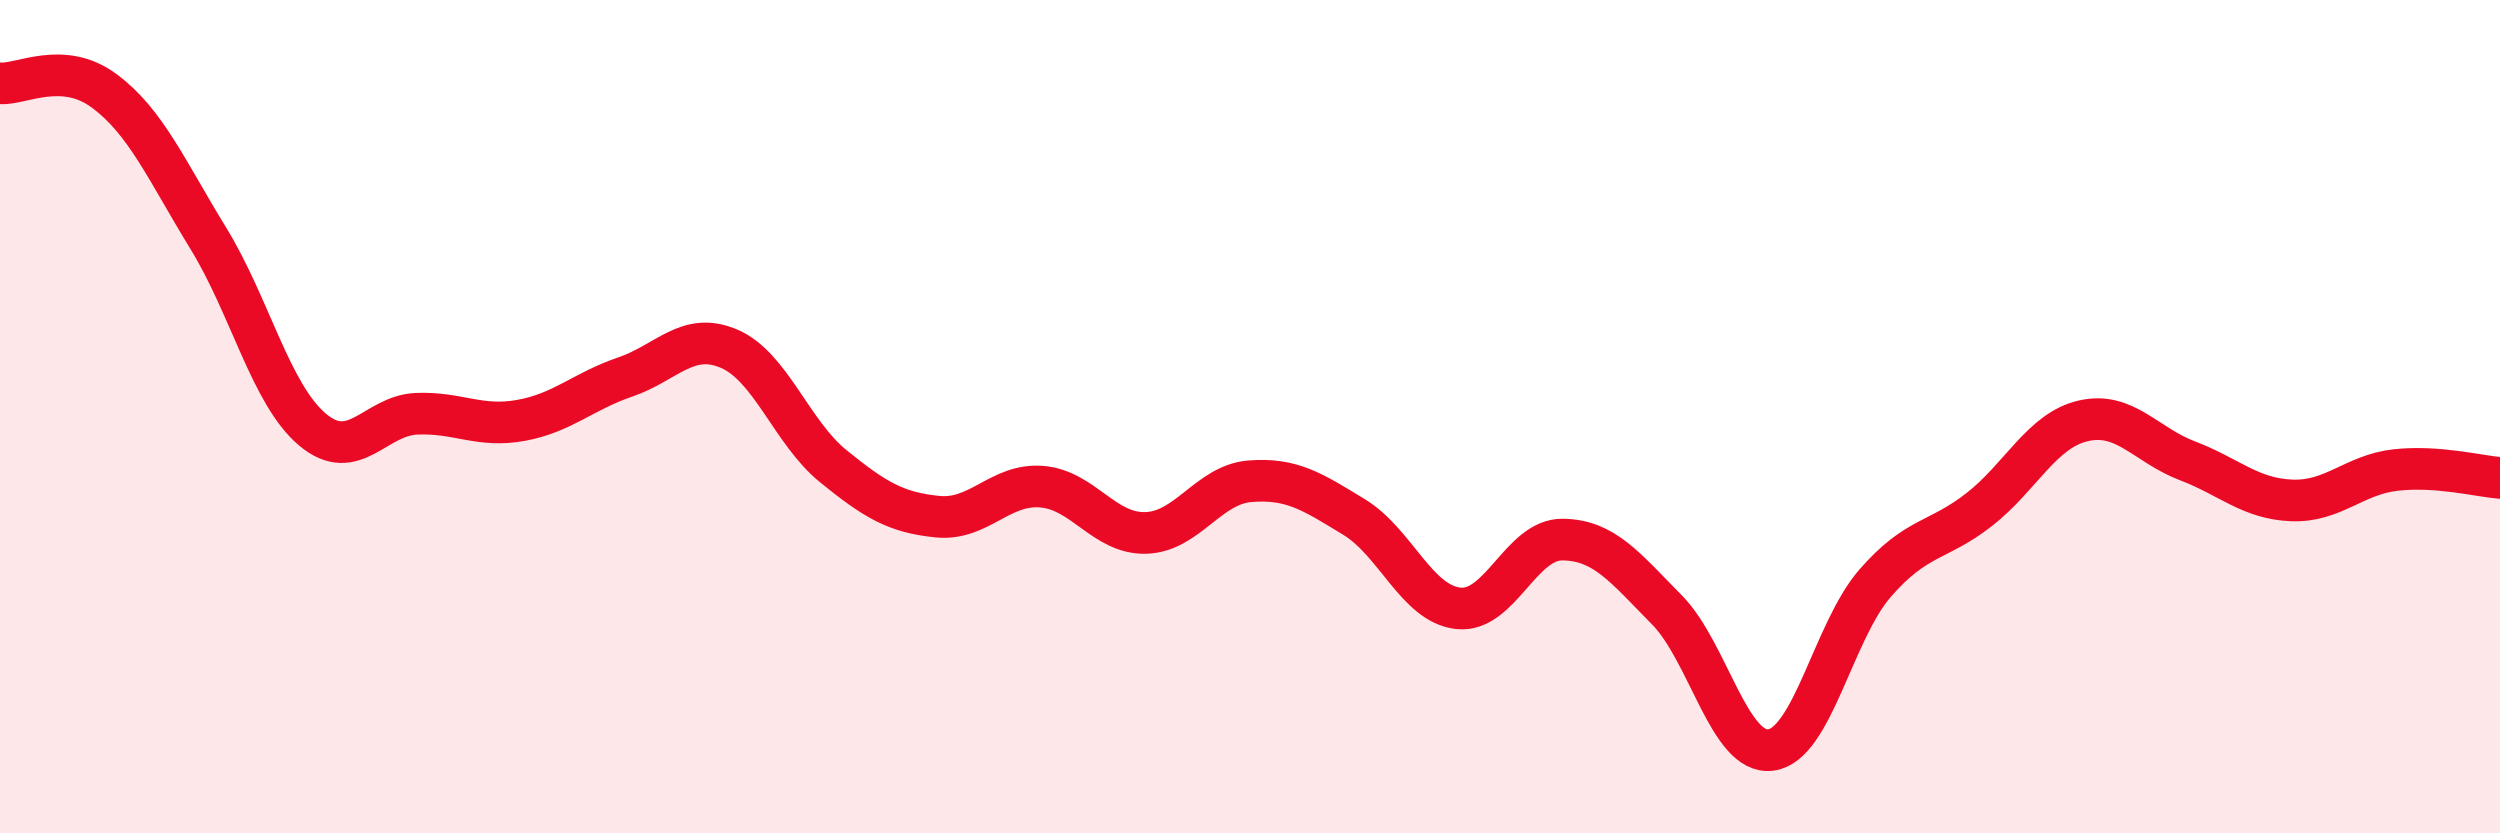
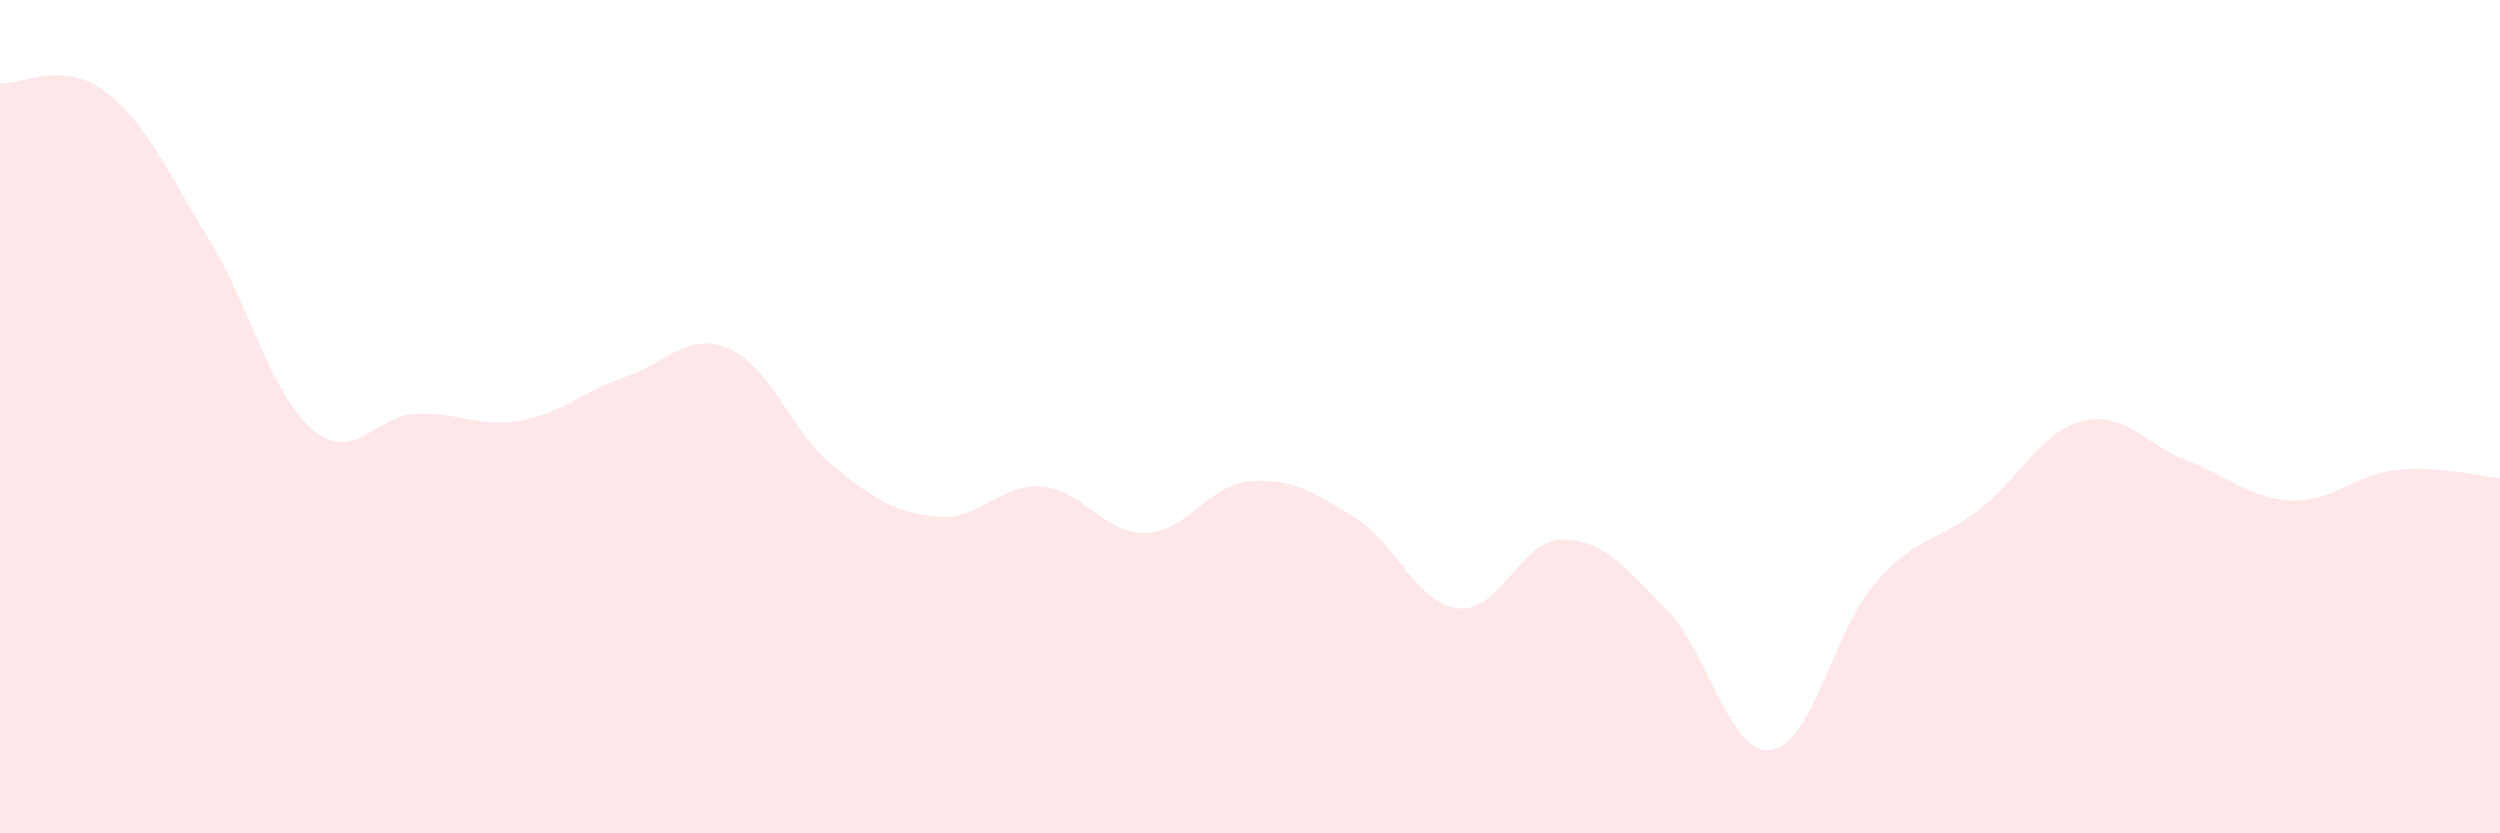
<svg xmlns="http://www.w3.org/2000/svg" width="60" height="20" viewBox="0 0 60 20">
  <path d="M 0,2 C 0.5,2.04 1.5,1.44 2.5,2.18 C 3.5,2.92 4,4.09 5,5.72 C 6,7.35 6.5,9.47 7.5,10.31 C 8.5,11.15 9,9.97 10,9.93 C 11,9.89 11.5,10.27 12.5,10.09 C 13.5,9.91 14,9.39 15,9.05 C 16,8.71 16.5,7.94 17.5,8.37 C 18.5,8.8 19,10.38 20,11.19 C 21,12 21.5,12.3 22.5,12.4 C 23.5,12.5 24,11.6 25,11.68 C 26,11.76 26.5,12.82 27.5,12.79 C 28.5,12.76 29,11.63 30,11.55 C 31,11.47 31.5,11.8 32.5,12.41 C 33.5,13.02 34,14.49 35,14.6 C 36,14.71 36.5,12.94 37.5,12.95 C 38.5,12.96 39,13.62 40,14.63 C 41,15.64 41.5,18.13 42.5,18 C 43.5,17.87 44,15.15 45,14 C 46,12.85 46.5,13.01 47.5,12.23 C 48.5,11.45 49,10.33 50,10.1 C 51,9.87 51.5,10.68 52.5,11.06 C 53.5,11.44 54,11.97 55,12.01 C 56,12.05 56.5,11.39 57.5,11.28 C 58.5,11.17 59.5,11.43 60,11.47L60 20L0 20Z" fill="#EB0A25" opacity="0.1" stroke-linecap="round" stroke-linejoin="round" />
-   <path d="M 0,2 C 0.5,2.04 1.5,1.44 2.5,2.18 C 3.5,2.92 4,4.09 5,5.72 C 6,7.35 6.5,9.47 7.5,10.31 C 8.5,11.15 9,9.97 10,9.93 C 11,9.89 11.5,10.27 12.5,10.09 C 13.5,9.91 14,9.39 15,9.05 C 16,8.71 16.5,7.94 17.5,8.37 C 18.5,8.8 19,10.38 20,11.19 C 21,12 21.5,12.3 22.5,12.4 C 23.5,12.5 24,11.6 25,11.68 C 26,11.76 26.5,12.82 27.5,12.79 C 28.5,12.76 29,11.63 30,11.55 C 31,11.47 31.5,11.8 32.5,12.41 C 33.5,13.02 34,14.49 35,14.6 C 36,14.71 36.5,12.94 37.5,12.95 C 38.5,12.96 39,13.62 40,14.63 C 41,15.64 41.5,18.13 42.5,18 C 43.5,17.87 44,15.15 45,14 C 46,12.85 46.5,13.01 47.5,12.23 C 48.5,11.45 49,10.33 50,10.1 C 51,9.87 51.5,10.68 52.5,11.06 C 53.5,11.44 54,11.97 55,12.01 C 56,12.05 56.5,11.39 57.5,11.28 C 58.5,11.17 59.5,11.43 60,11.47" stroke="#EB0A25" stroke-width="1" fill="none" stroke-linecap="round" stroke-linejoin="round" />
</svg>